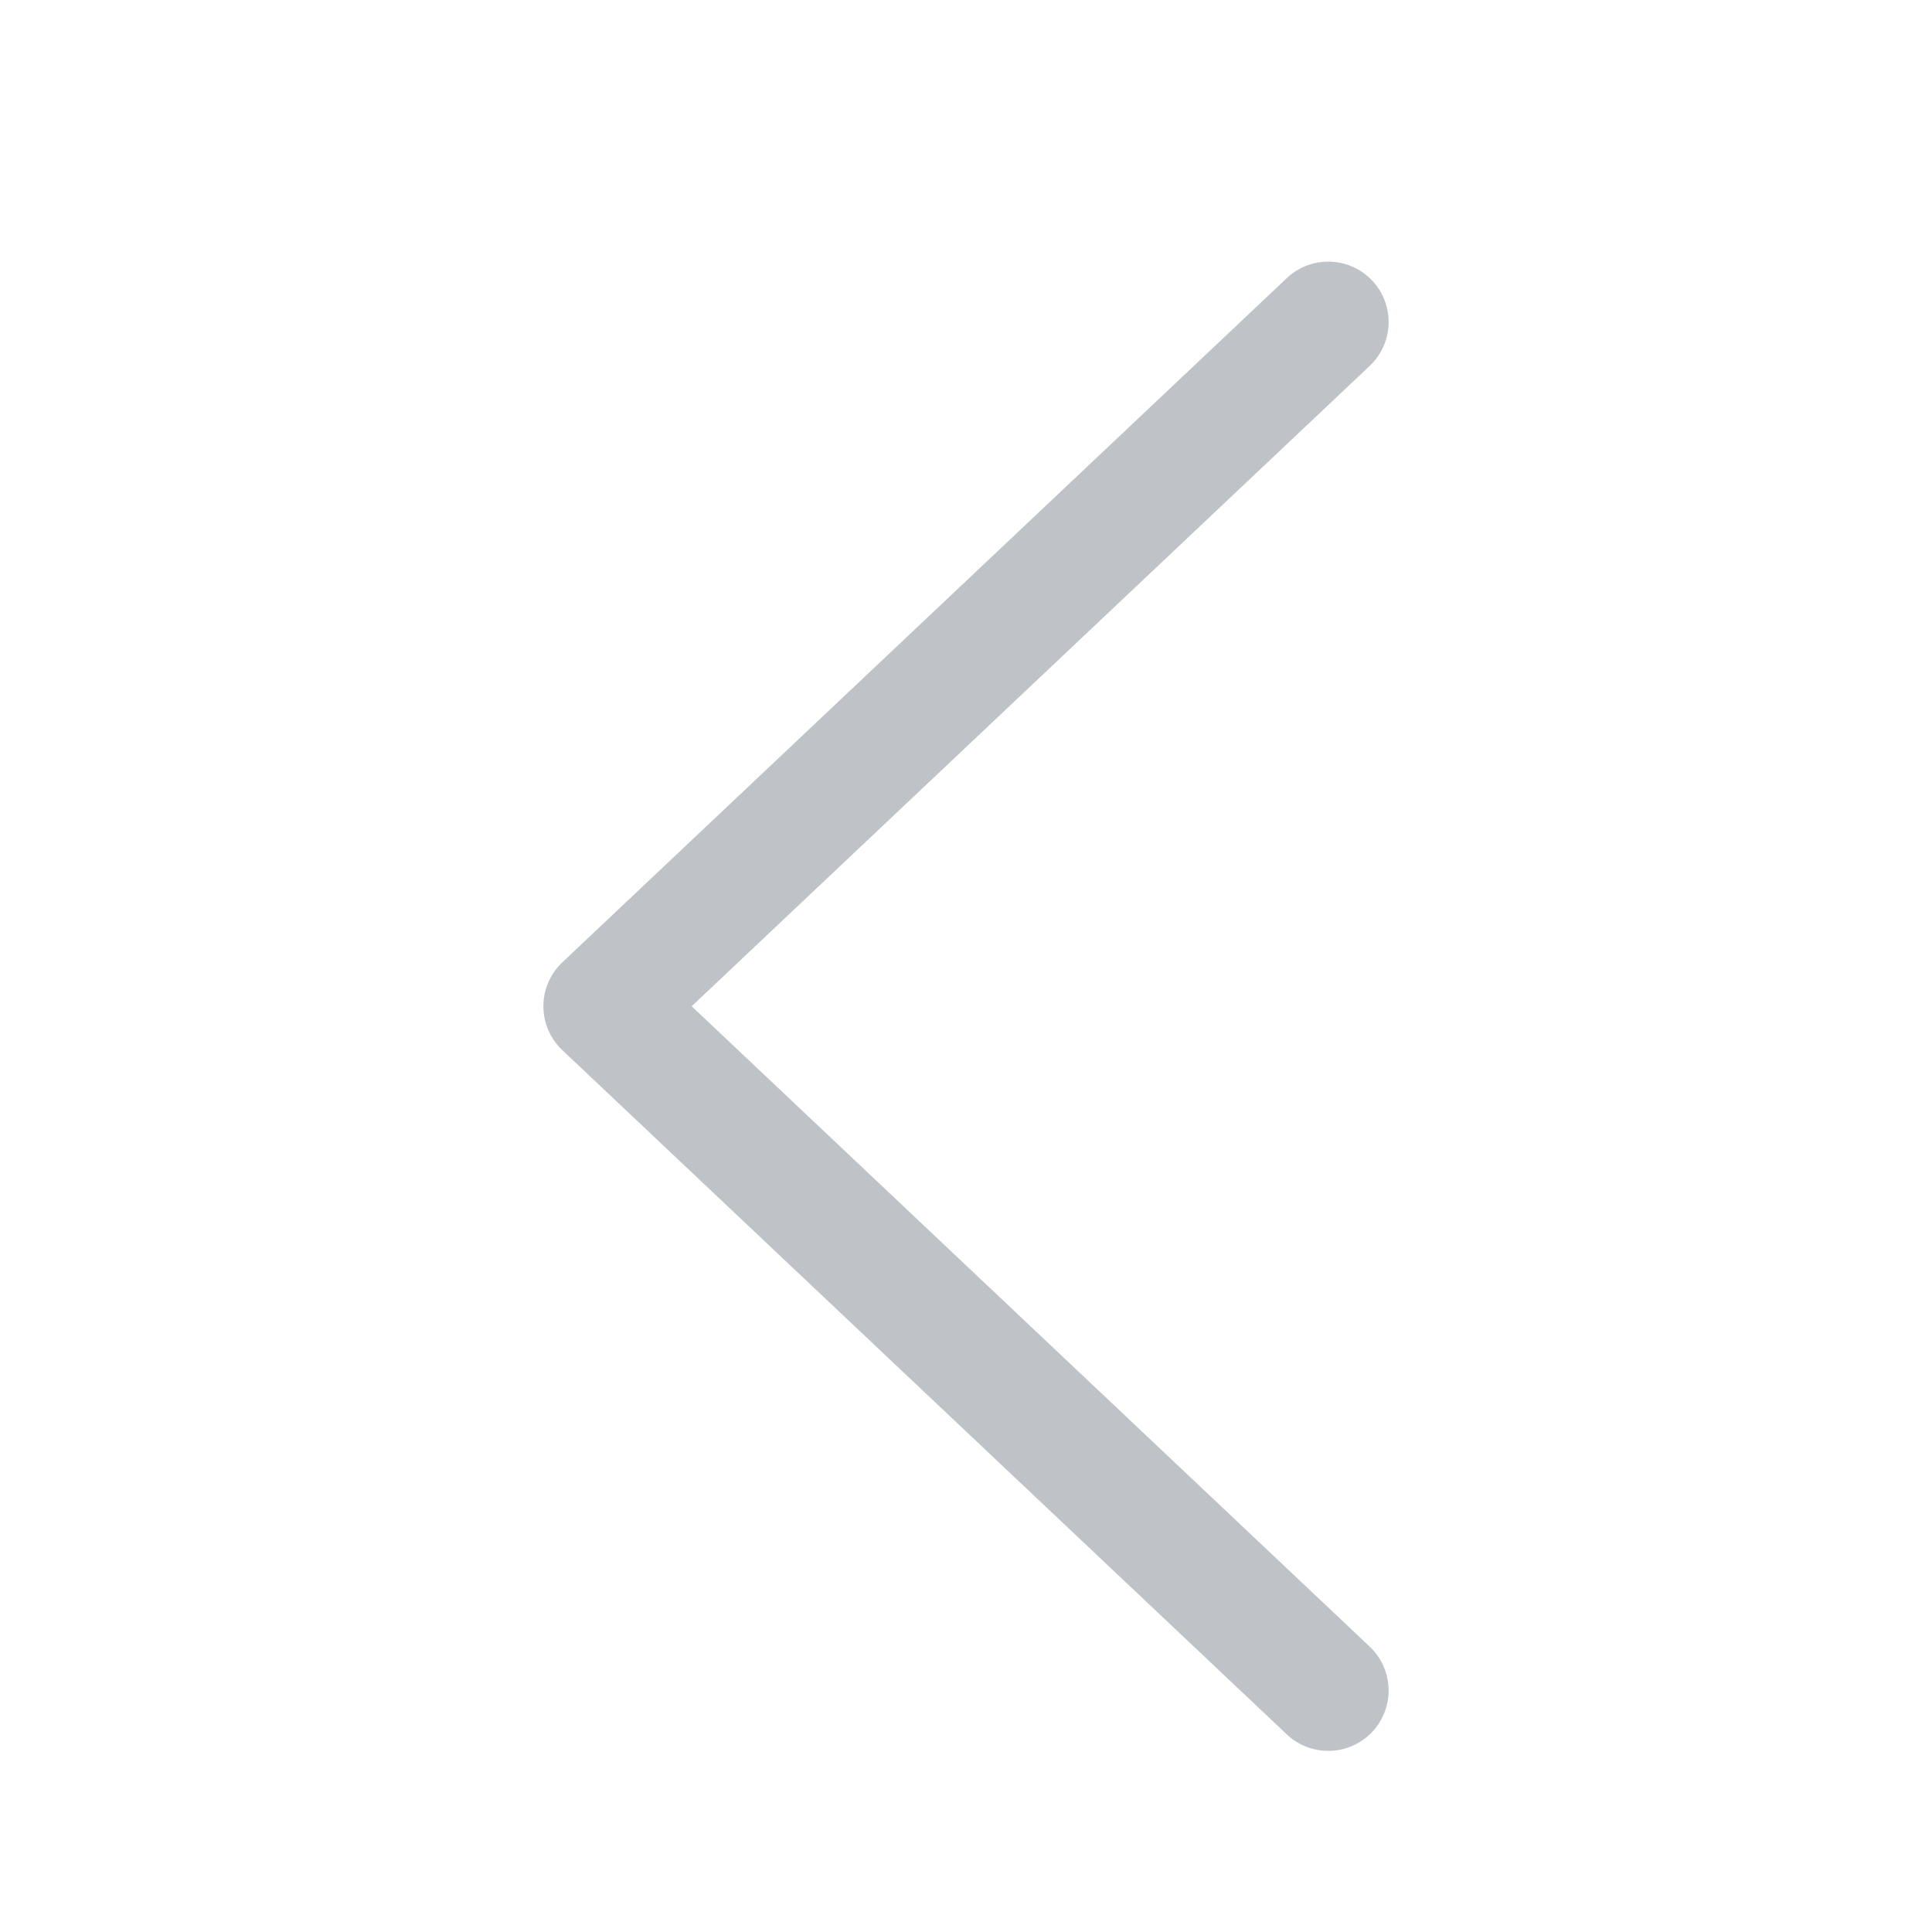
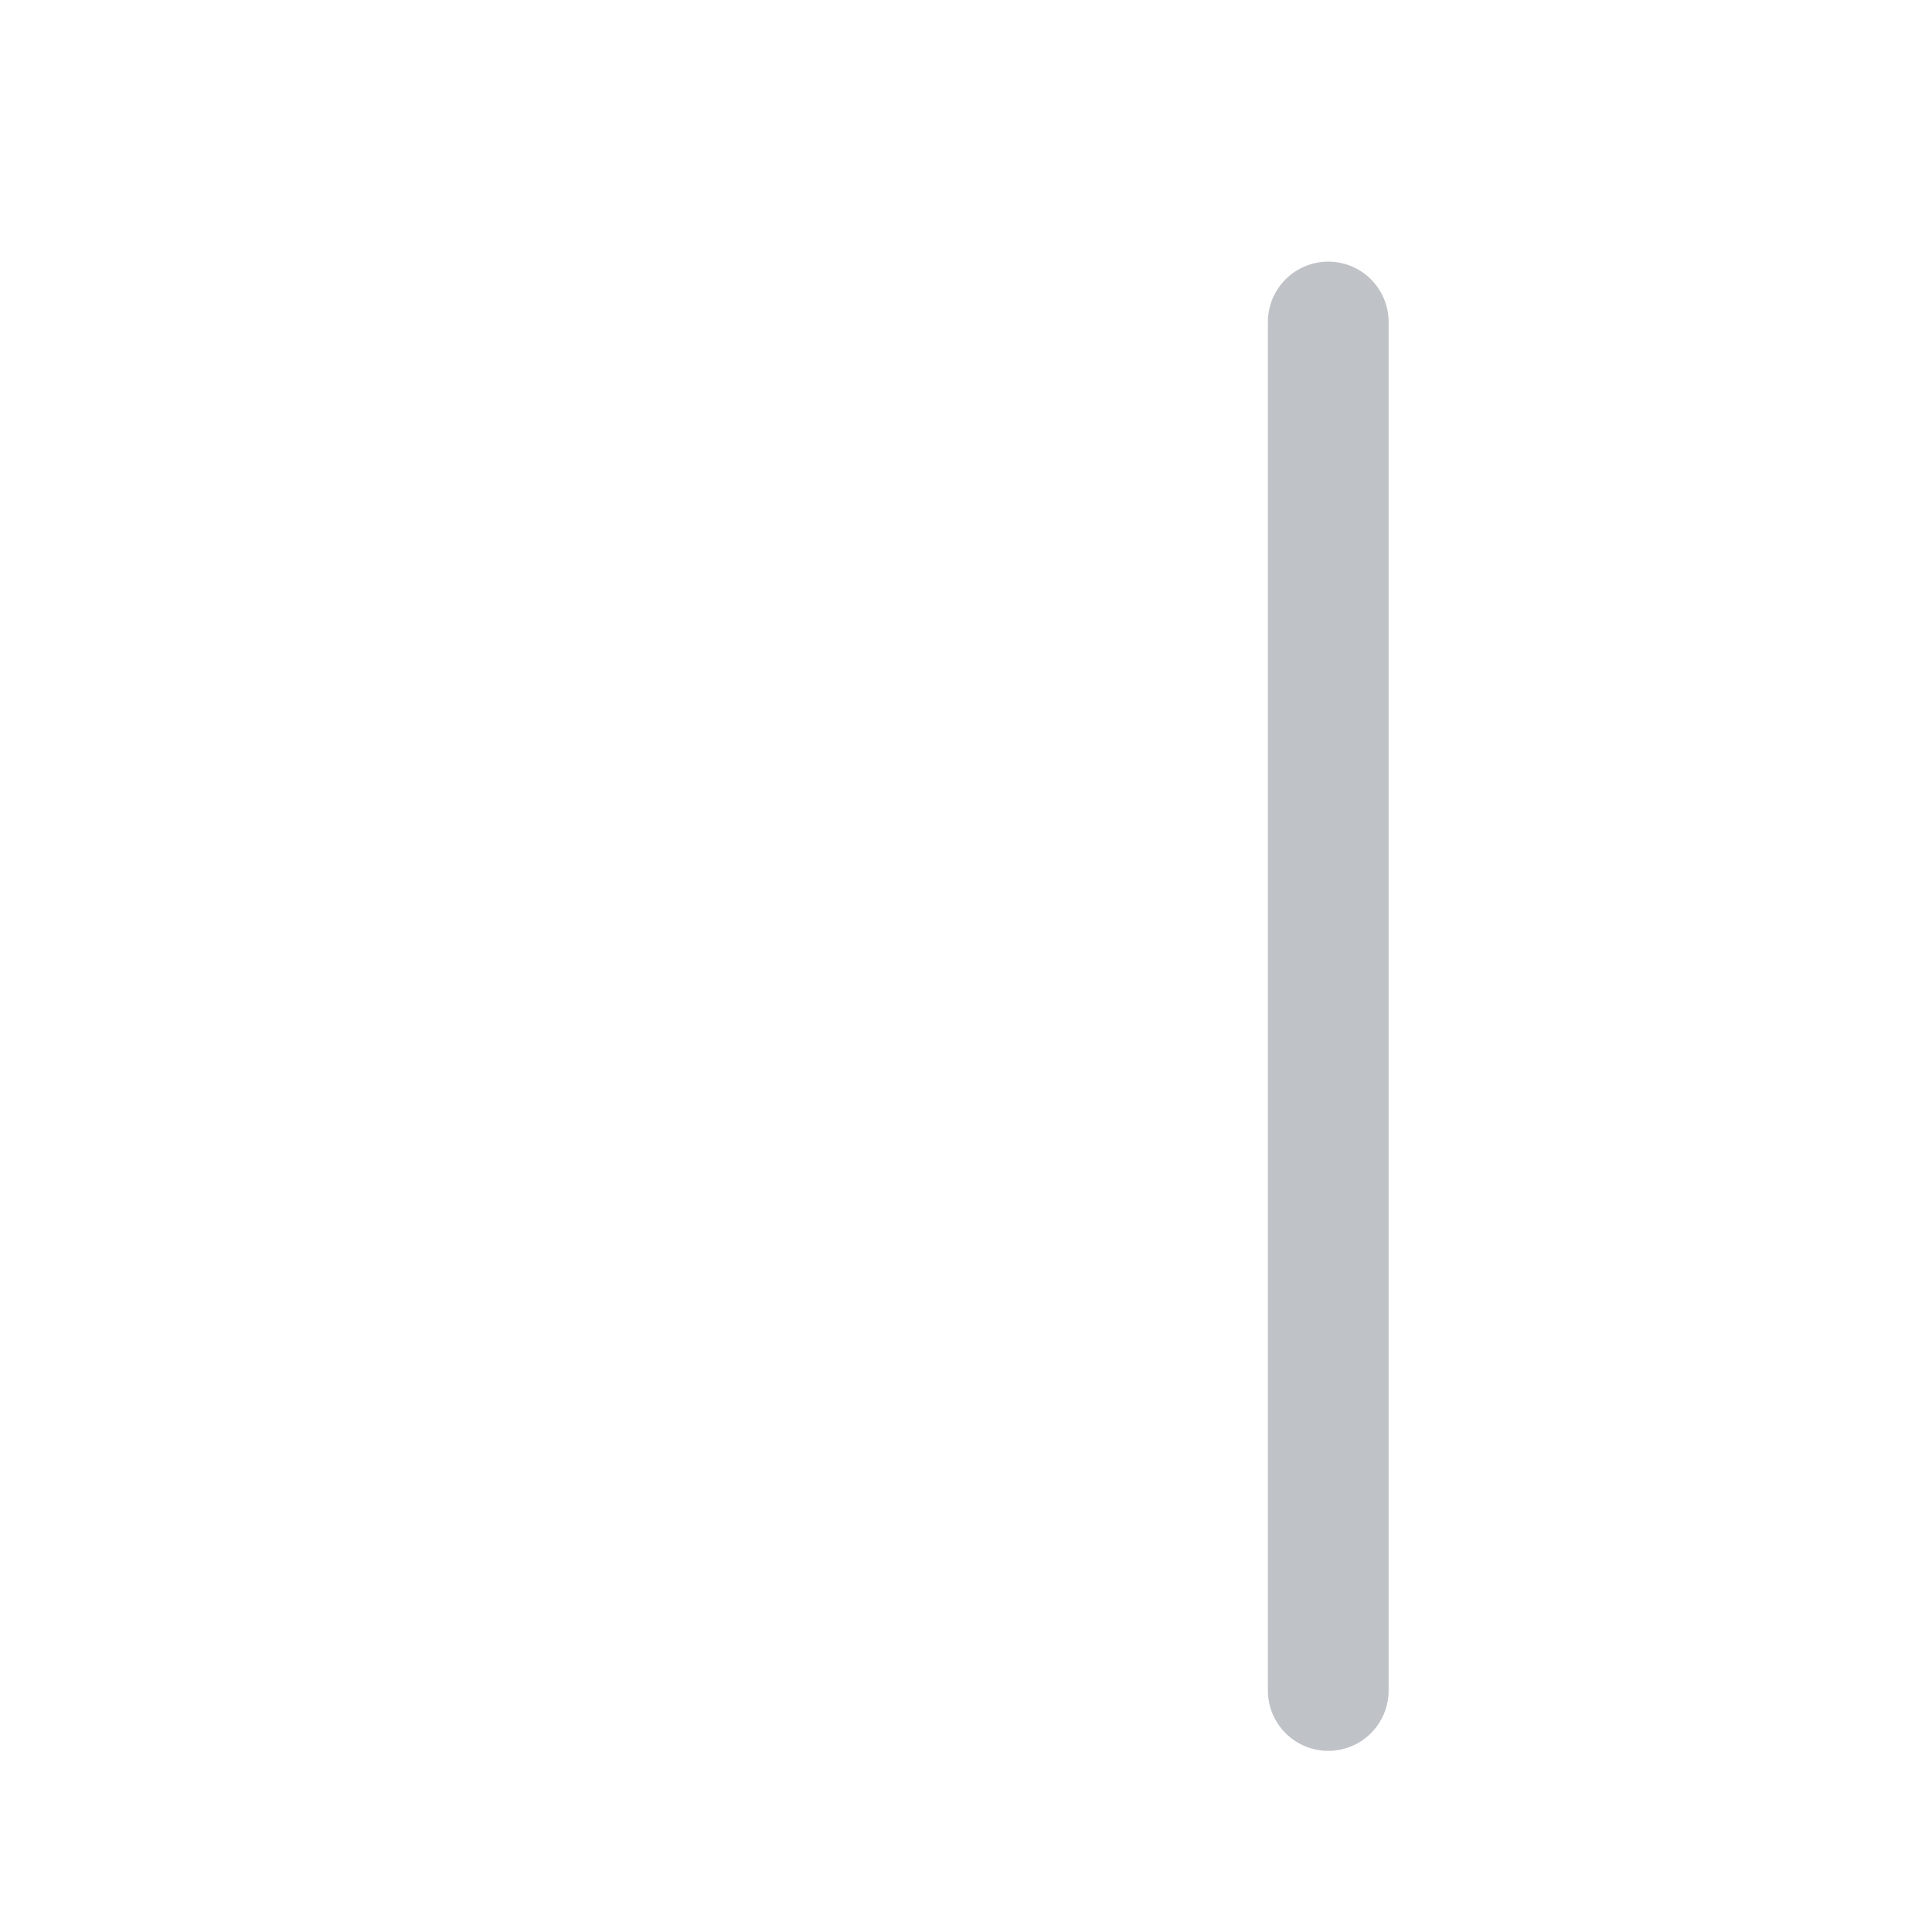
<svg xmlns="http://www.w3.org/2000/svg" width="24" height="24" viewBox="0 0 24 24" fill="none">
-   <path d="M16.5 4L7.5 12.5L16.5 21" stroke="#BFC3C7" stroke-width="1.5" stroke-linecap="round" stroke-linejoin="round" />
+   <path d="M16.5 4L16.5 21" stroke="#BFC3C7" stroke-width="1.5" stroke-linecap="round" stroke-linejoin="round" />
</svg>